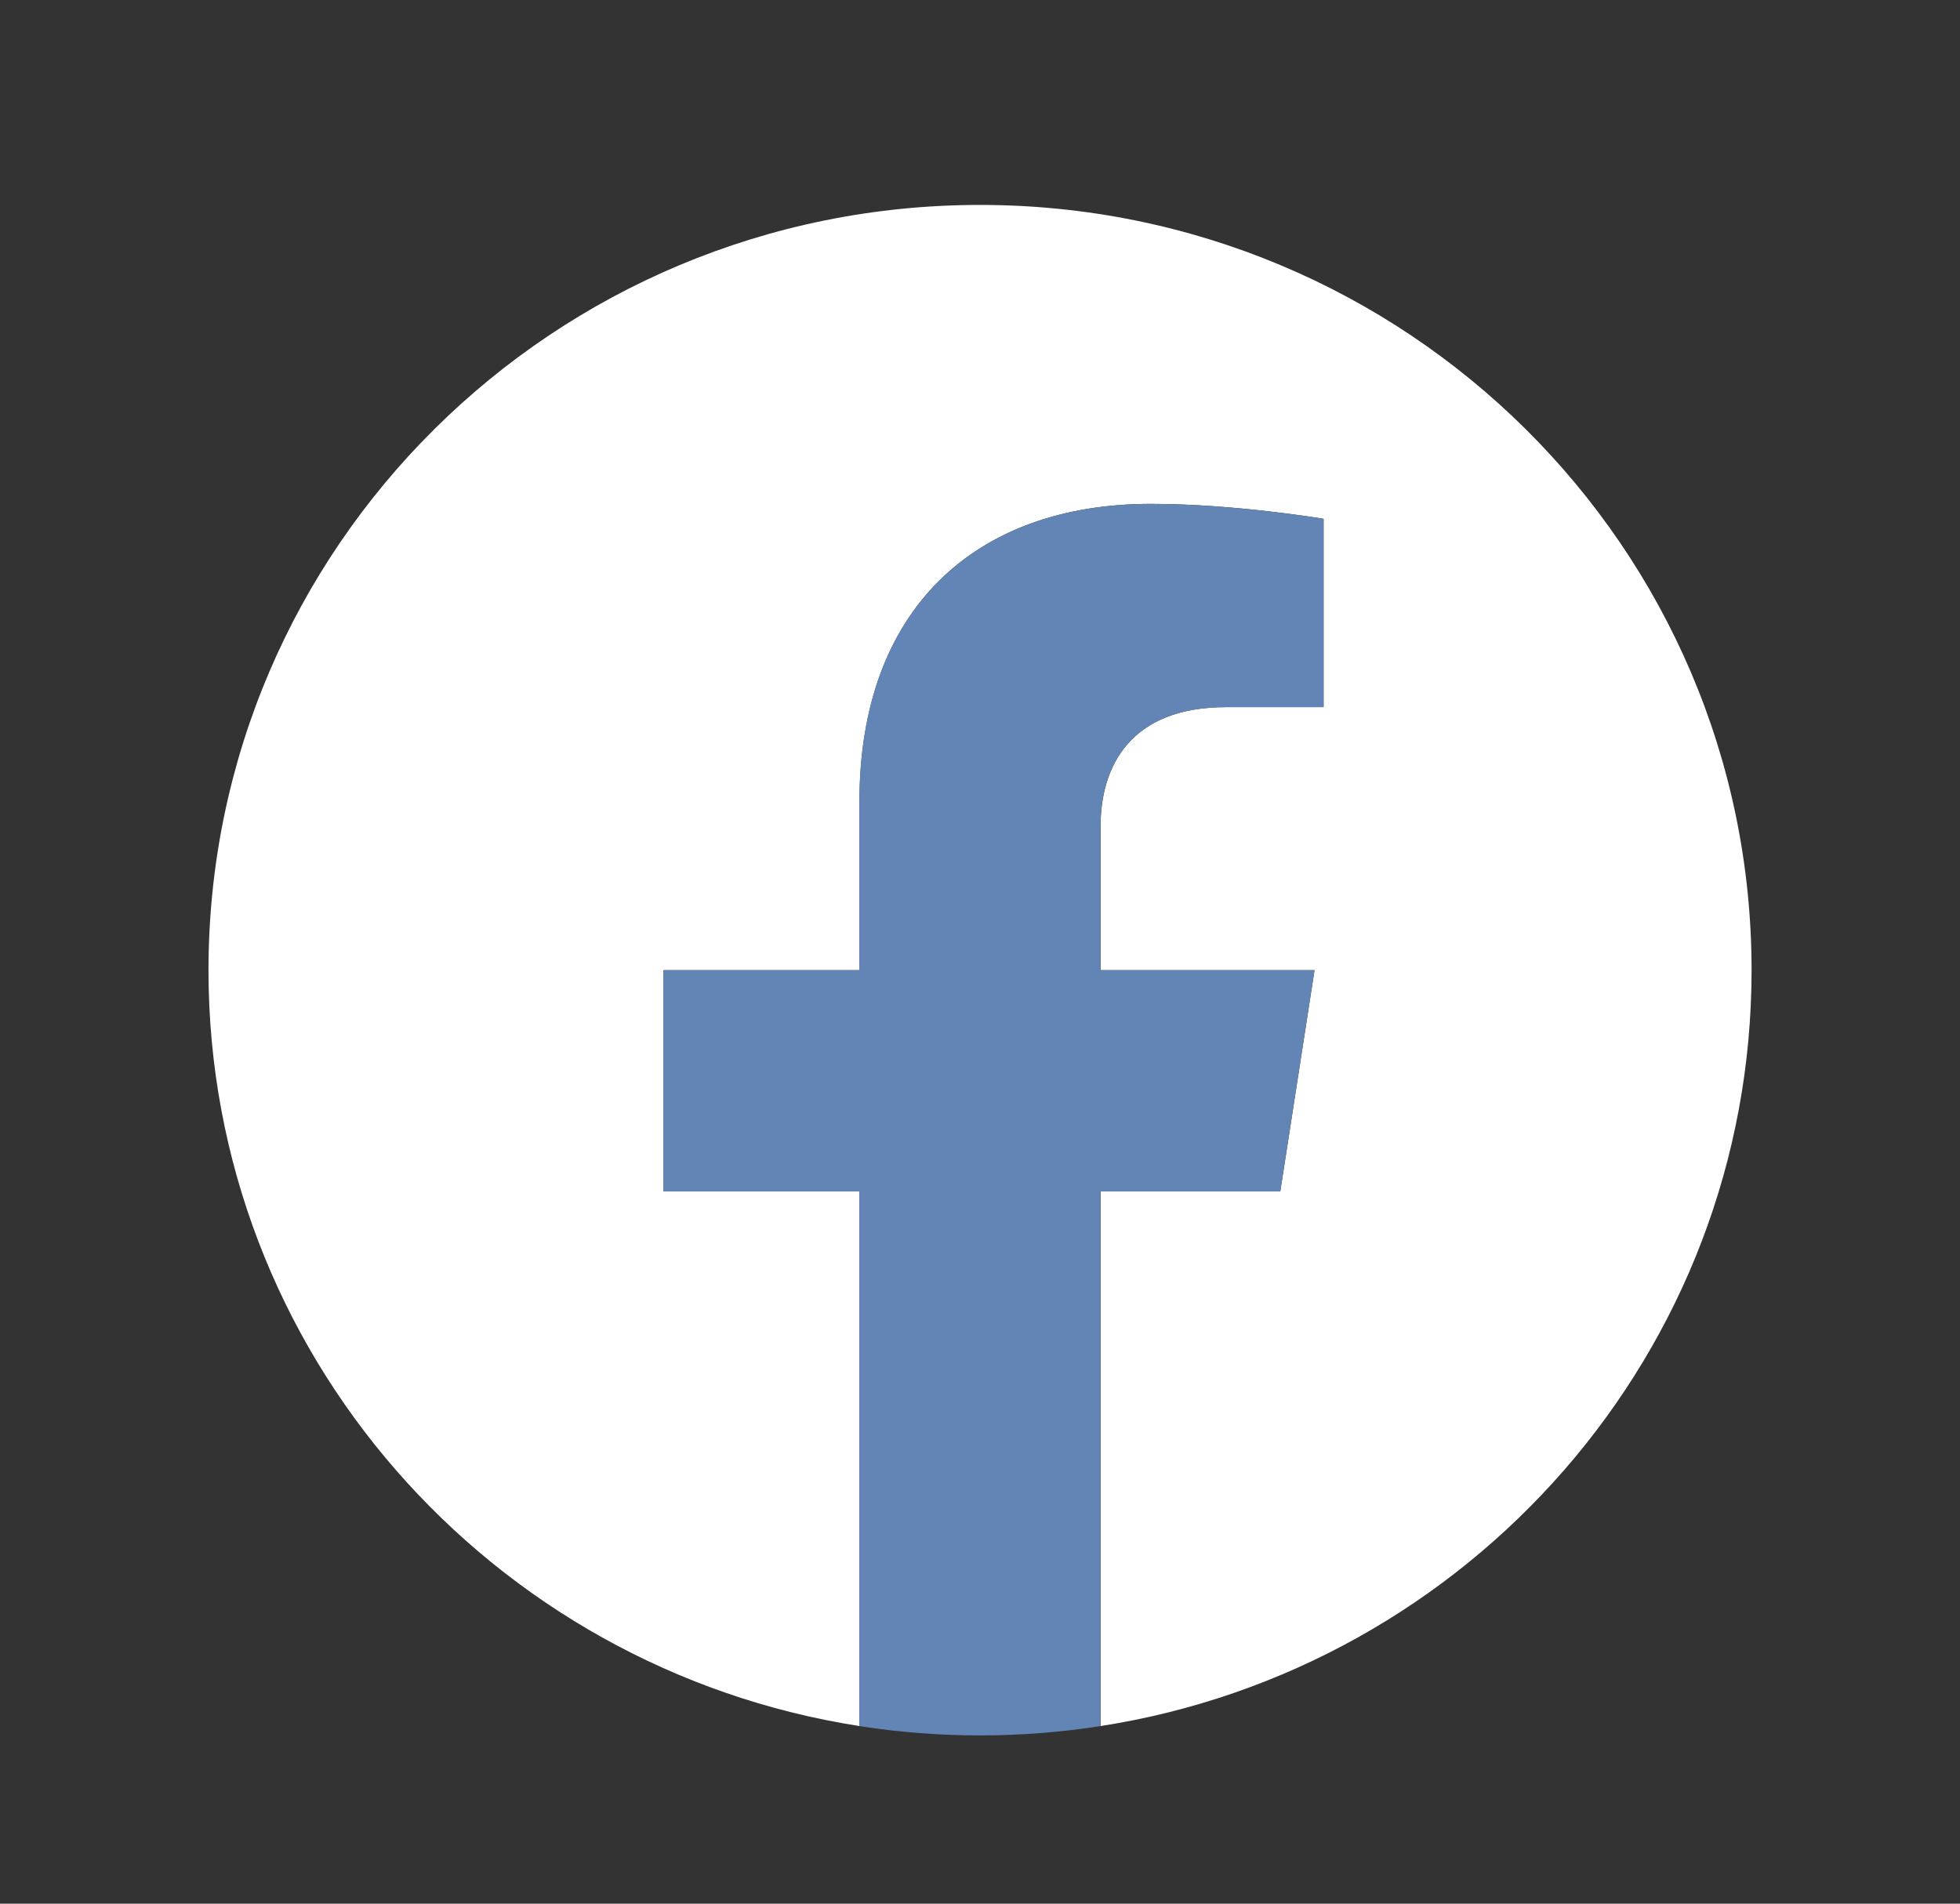
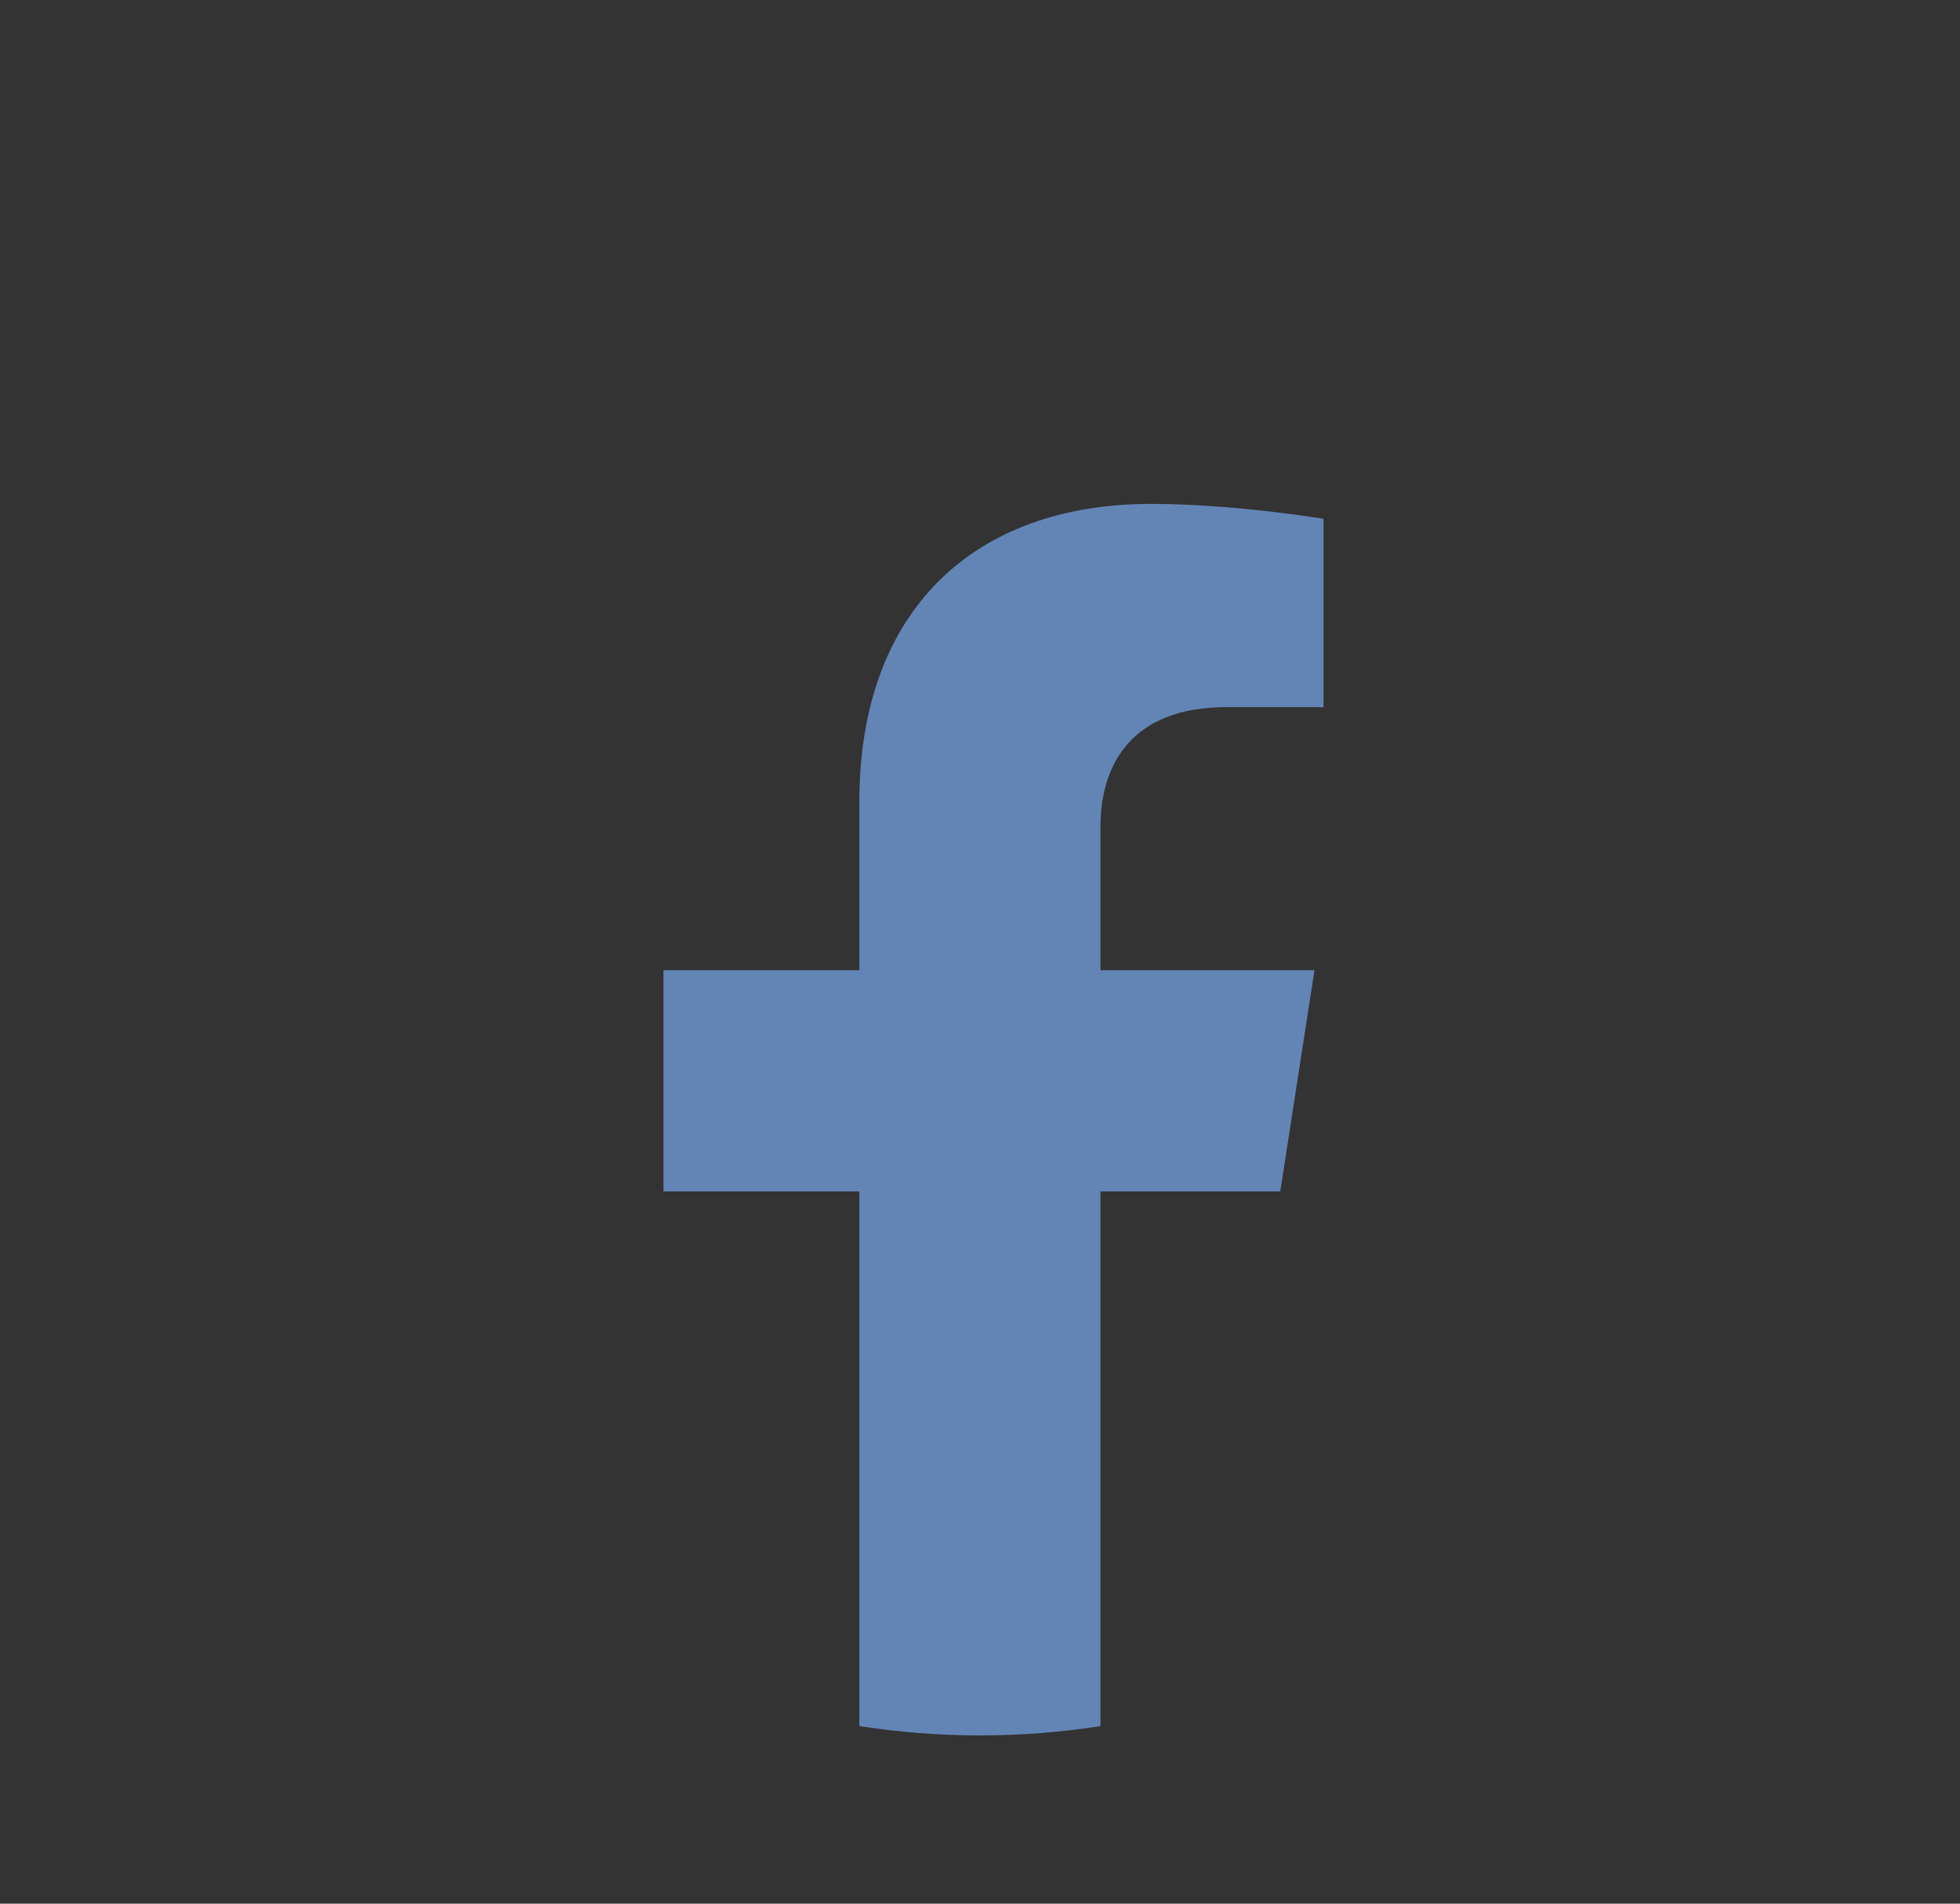
<svg xmlns="http://www.w3.org/2000/svg" width="35" height="34" viewBox="0 0 35 34" fill="none">
  <rect x="0" y="0" width="35" height="34" fill="#333333" stroke="none" />
  <g clip-path="url(#clip0_2314_3670)">
-     <path d="M31.278 17.327C31.278 9.779 25.11 3.66 17.5 3.66C9.891 3.66 3.723 9.779 3.723 17.327C3.723 24.148 8.761 29.802 15.348 30.828V21.277H11.849V17.327H15.348V14.316C15.348 10.891 17.405 8.999 20.552 8.999C22.059 8.999 23.636 9.266 23.636 9.266V12.629H21.898C20.187 12.629 19.653 13.682 19.653 14.763V17.327H23.474L22.863 21.277H19.653V30.828C26.24 29.802 31.278 24.148 31.278 17.327Z" fill="white" />
    <path d="M22.862 21.279L23.473 17.328H19.651V14.764C19.651 13.684 20.185 12.63 21.897 12.63H23.634V9.267C23.634 9.267 22.057 9 20.55 9C17.403 9 15.346 10.892 15.346 14.317V17.328H11.848V21.279H15.346V30.829C16.058 30.939 16.778 30.995 17.499 30.995C18.231 30.995 18.95 30.938 19.651 30.829V21.279H22.862Z" fill="#6385B6" />
  </g>
  <defs>
    <clipPath id="clip0_2314_3670">
      <rect width="34" height="34" fill="white" transform="translate(0.5)" />
    </clipPath>
  </defs>
</svg>